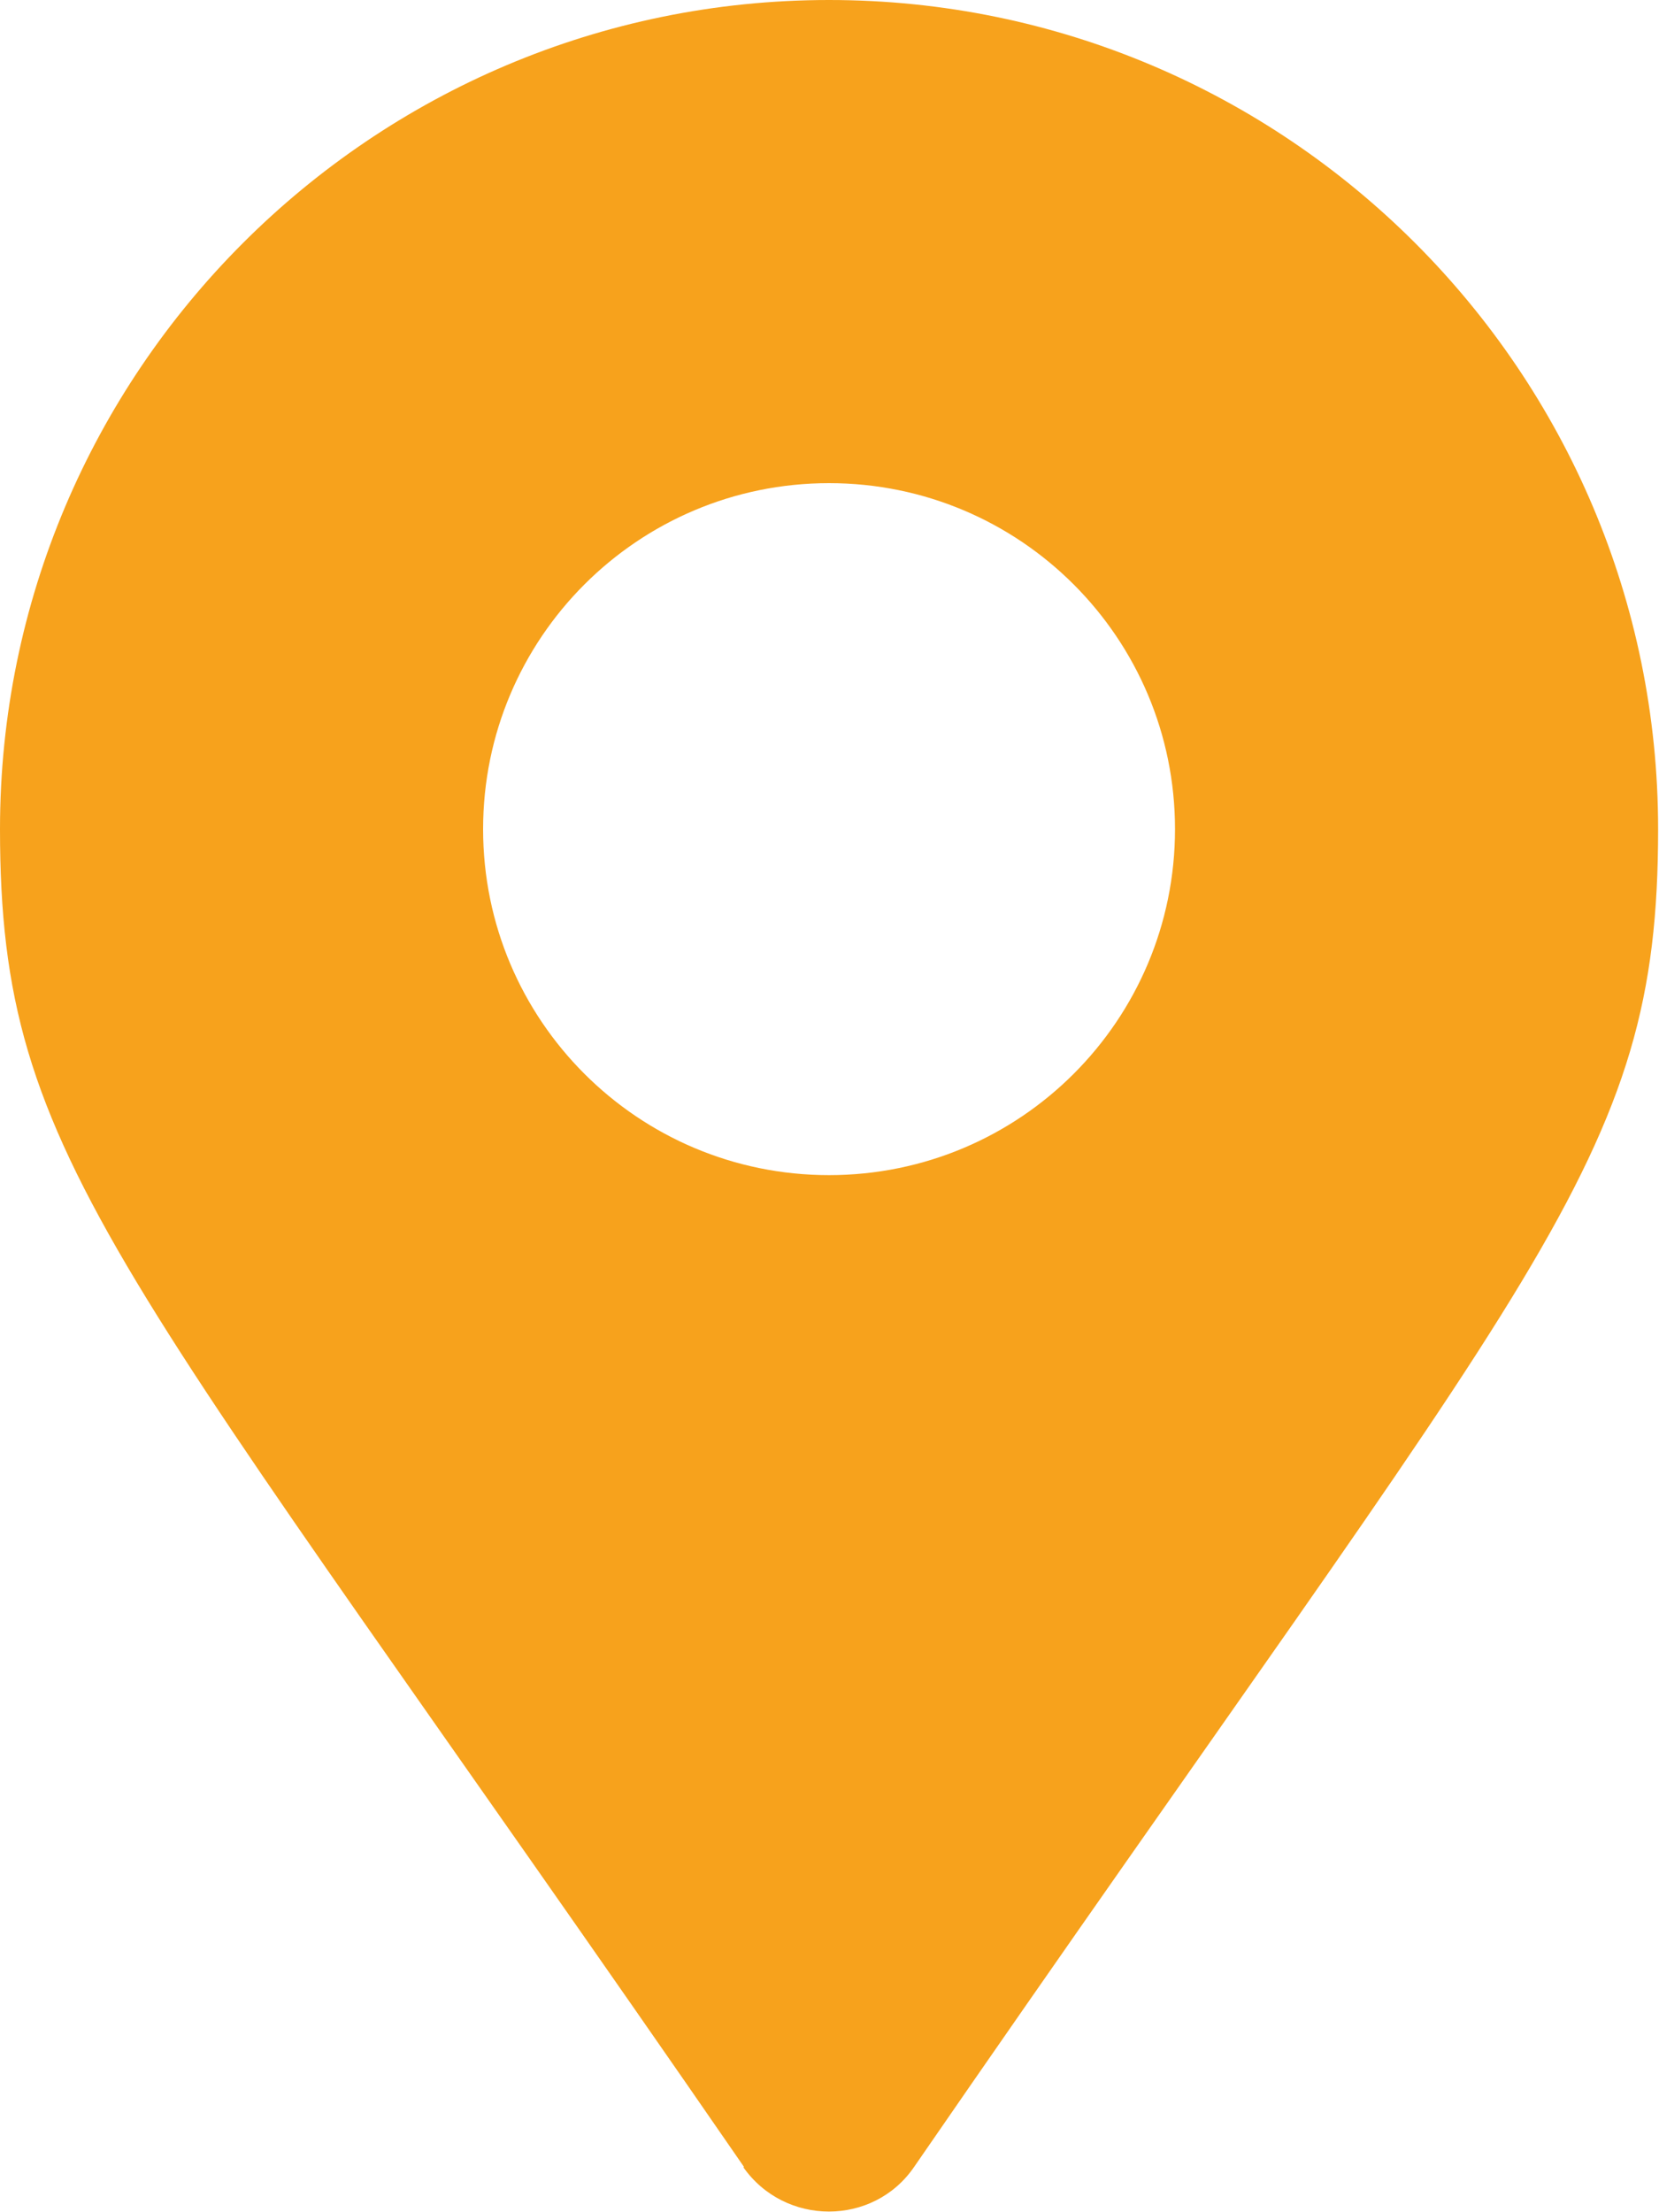
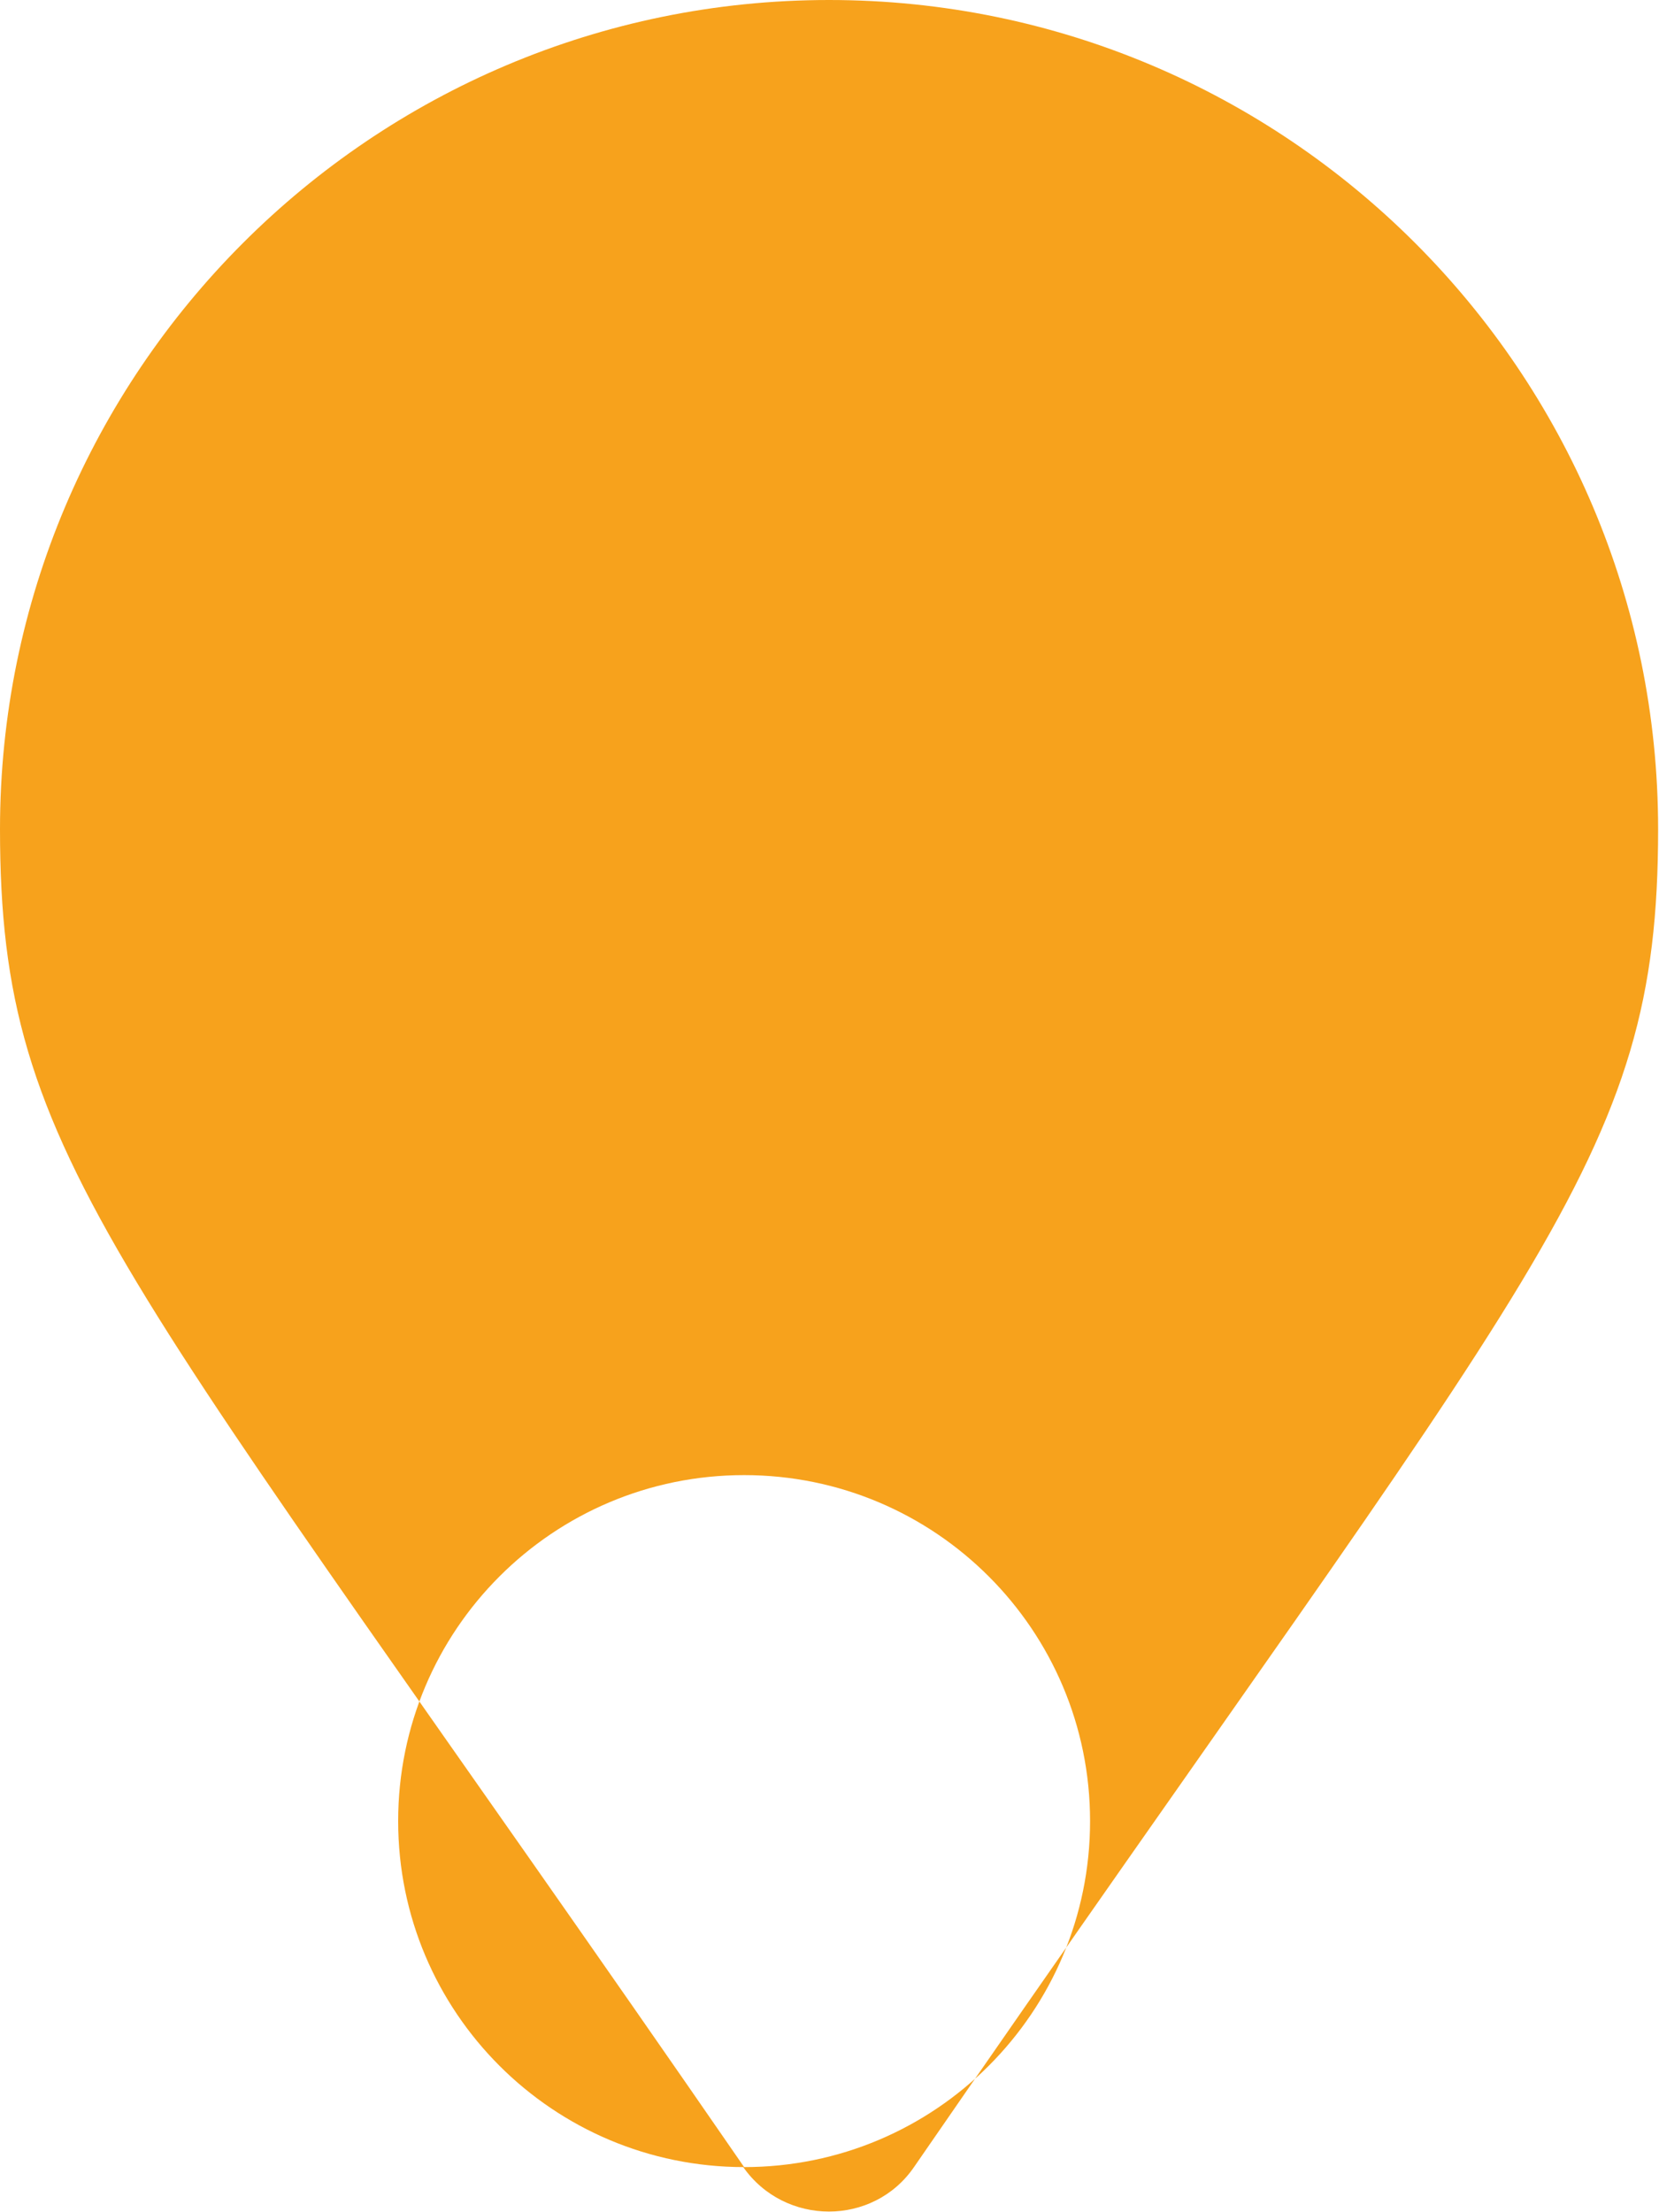
<svg xmlns="http://www.w3.org/2000/svg" id="Layer_1" data-name="Layer 1" viewBox="0 0 18.75 25">
  <defs>
    <style>
      .cls-1 {
        fill: #f7a21c;
      }
    </style>
  </defs>
-   <path class="cls-1" d="m8.41,24.49C1.32,14.21,0,13.15,0,9.37,0,4.2,4.2,0,9.37,0s9.37,4.2,9.37,9.37c0,3.78-1.32,4.83-8.41,15.12-.46.67-1.46.67-1.93,0h0Zm.96-11.21c2.16,0,3.91-1.75,3.91-3.91s-1.75-3.91-3.91-3.91-3.91,1.75-3.91,3.91,1.75,3.91,3.91,3.91Z" />
+   <path class="cls-1" d="m8.41,24.49C1.32,14.21,0,13.15,0,9.37,0,4.2,4.2,0,9.37,0s9.37,4.2,9.37,9.37c0,3.78-1.32,4.83-8.41,15.12-.46.67-1.46.67-1.93,0h0Zc2.16,0,3.91-1.75,3.91-3.91s-1.75-3.91-3.91-3.91-3.91,1.75-3.91,3.91,1.75,3.91,3.91,3.91Z" />
</svg>